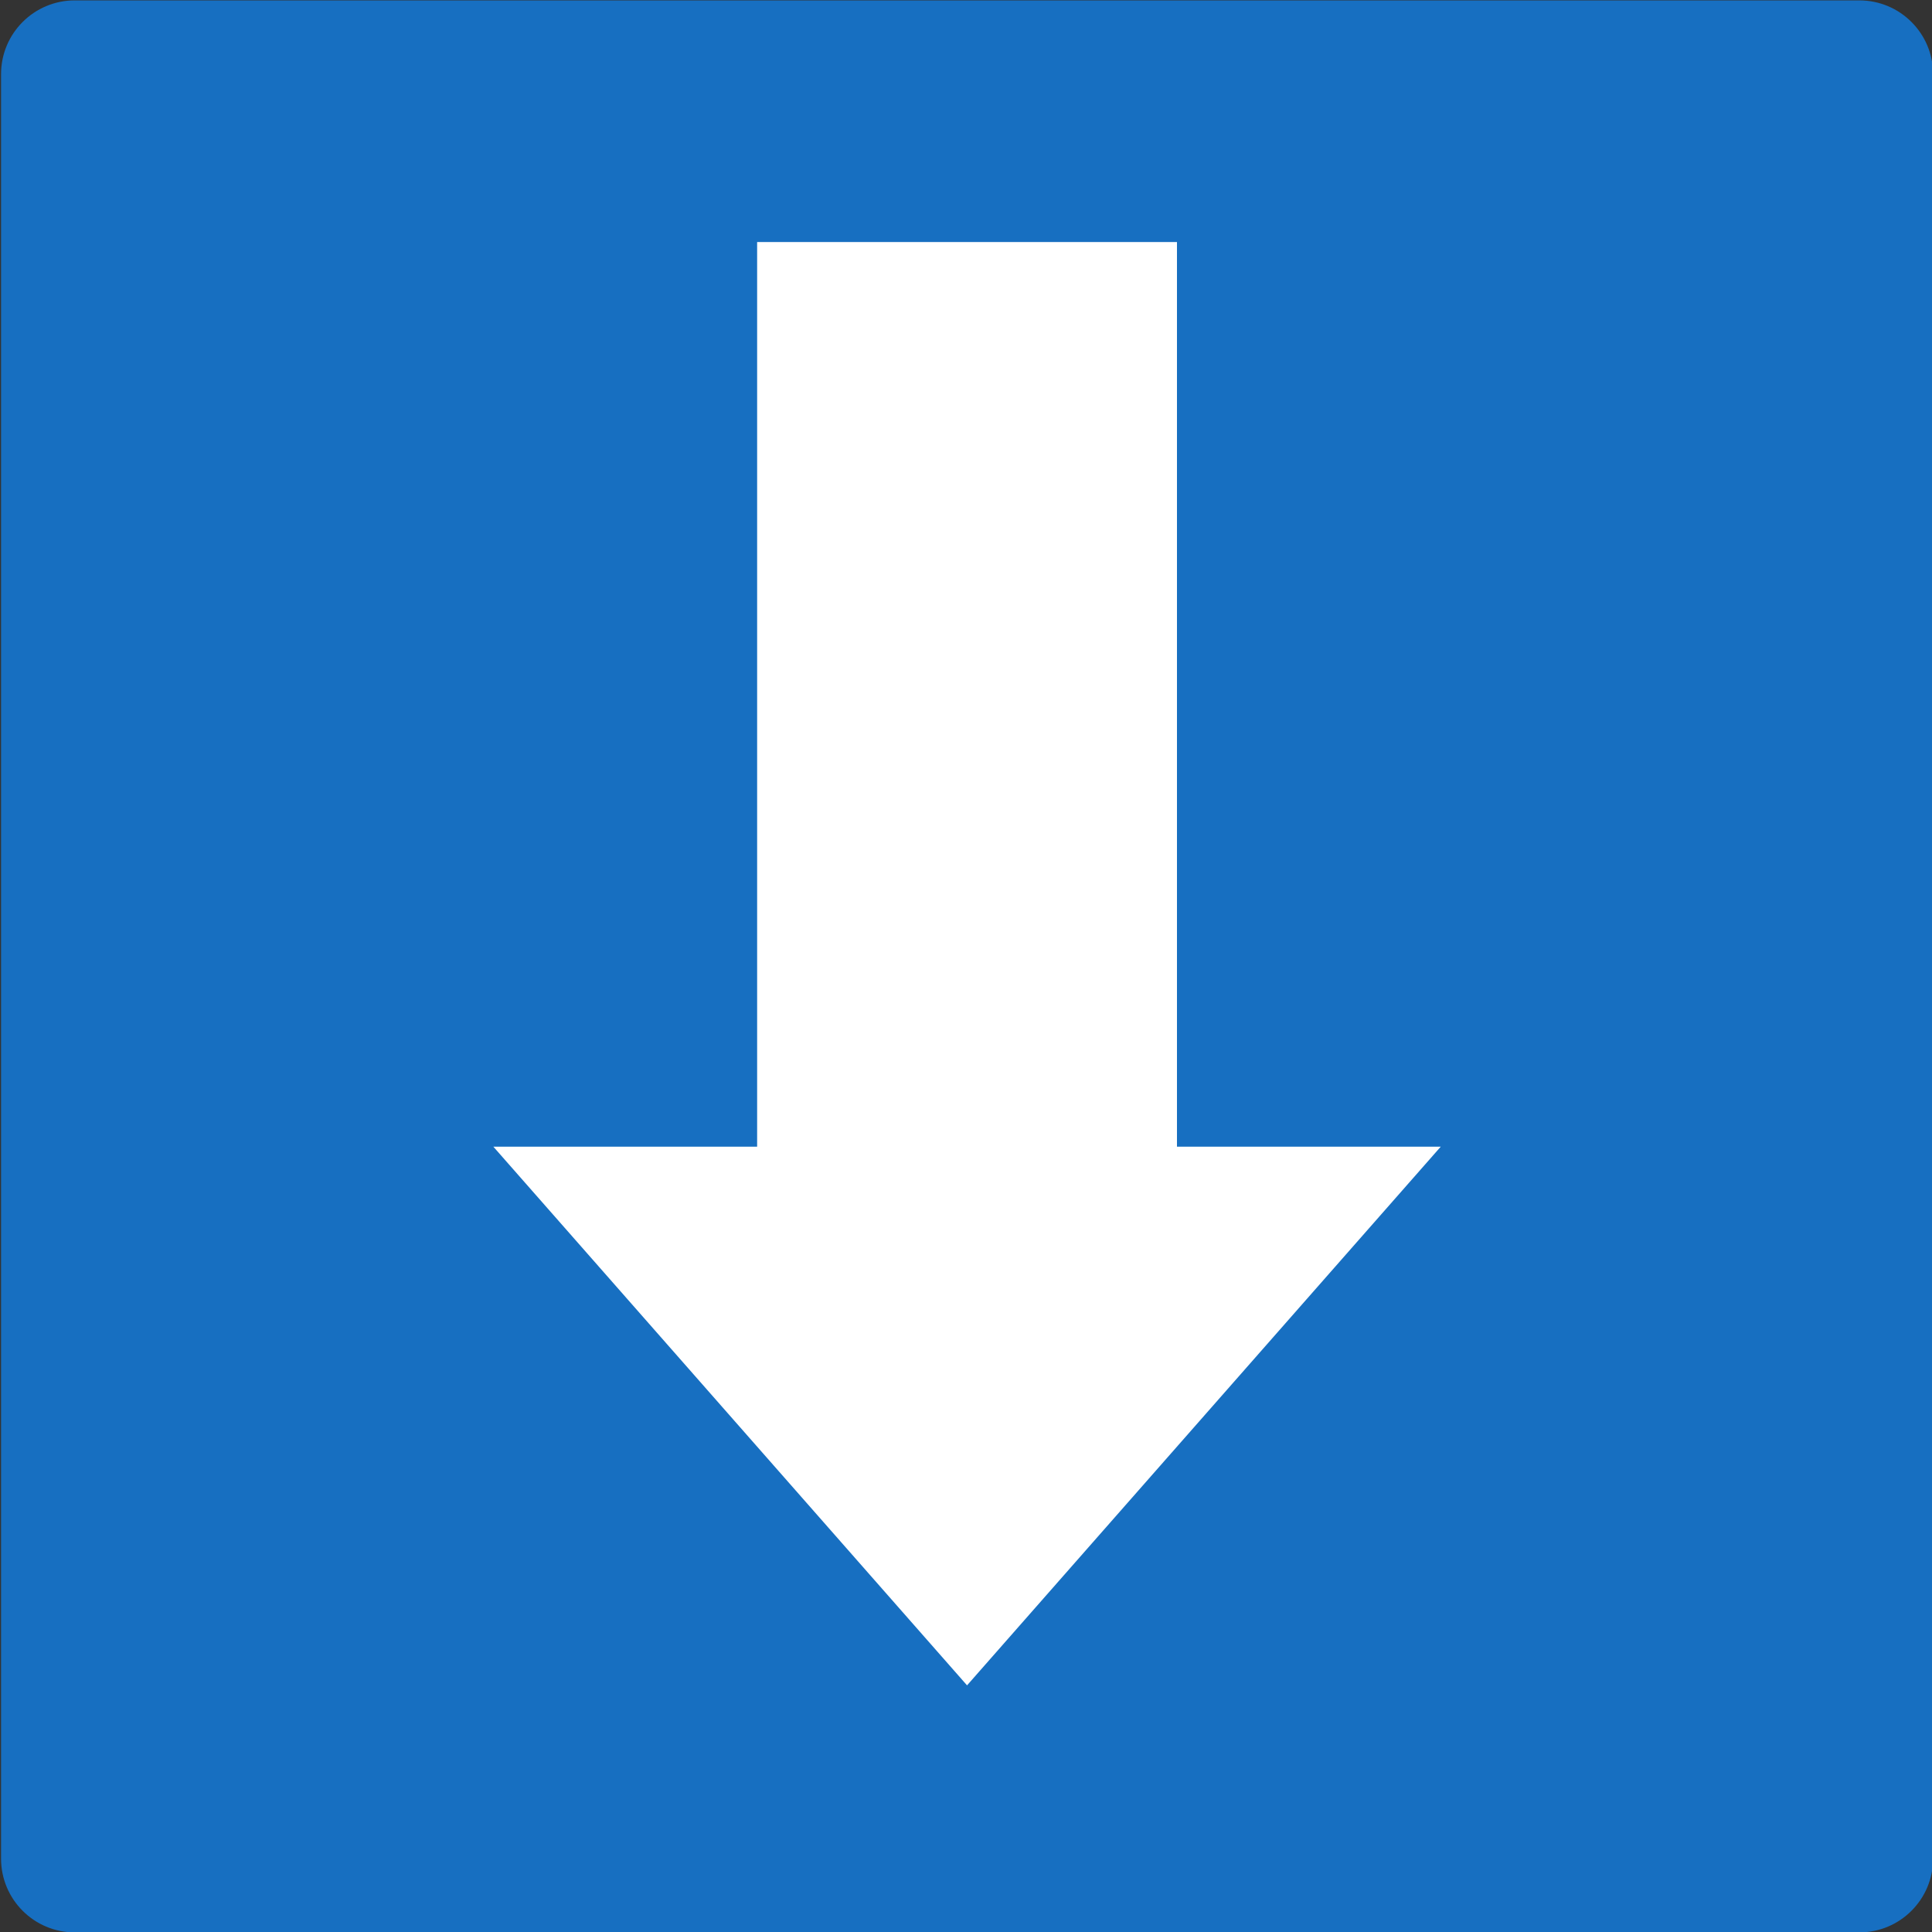
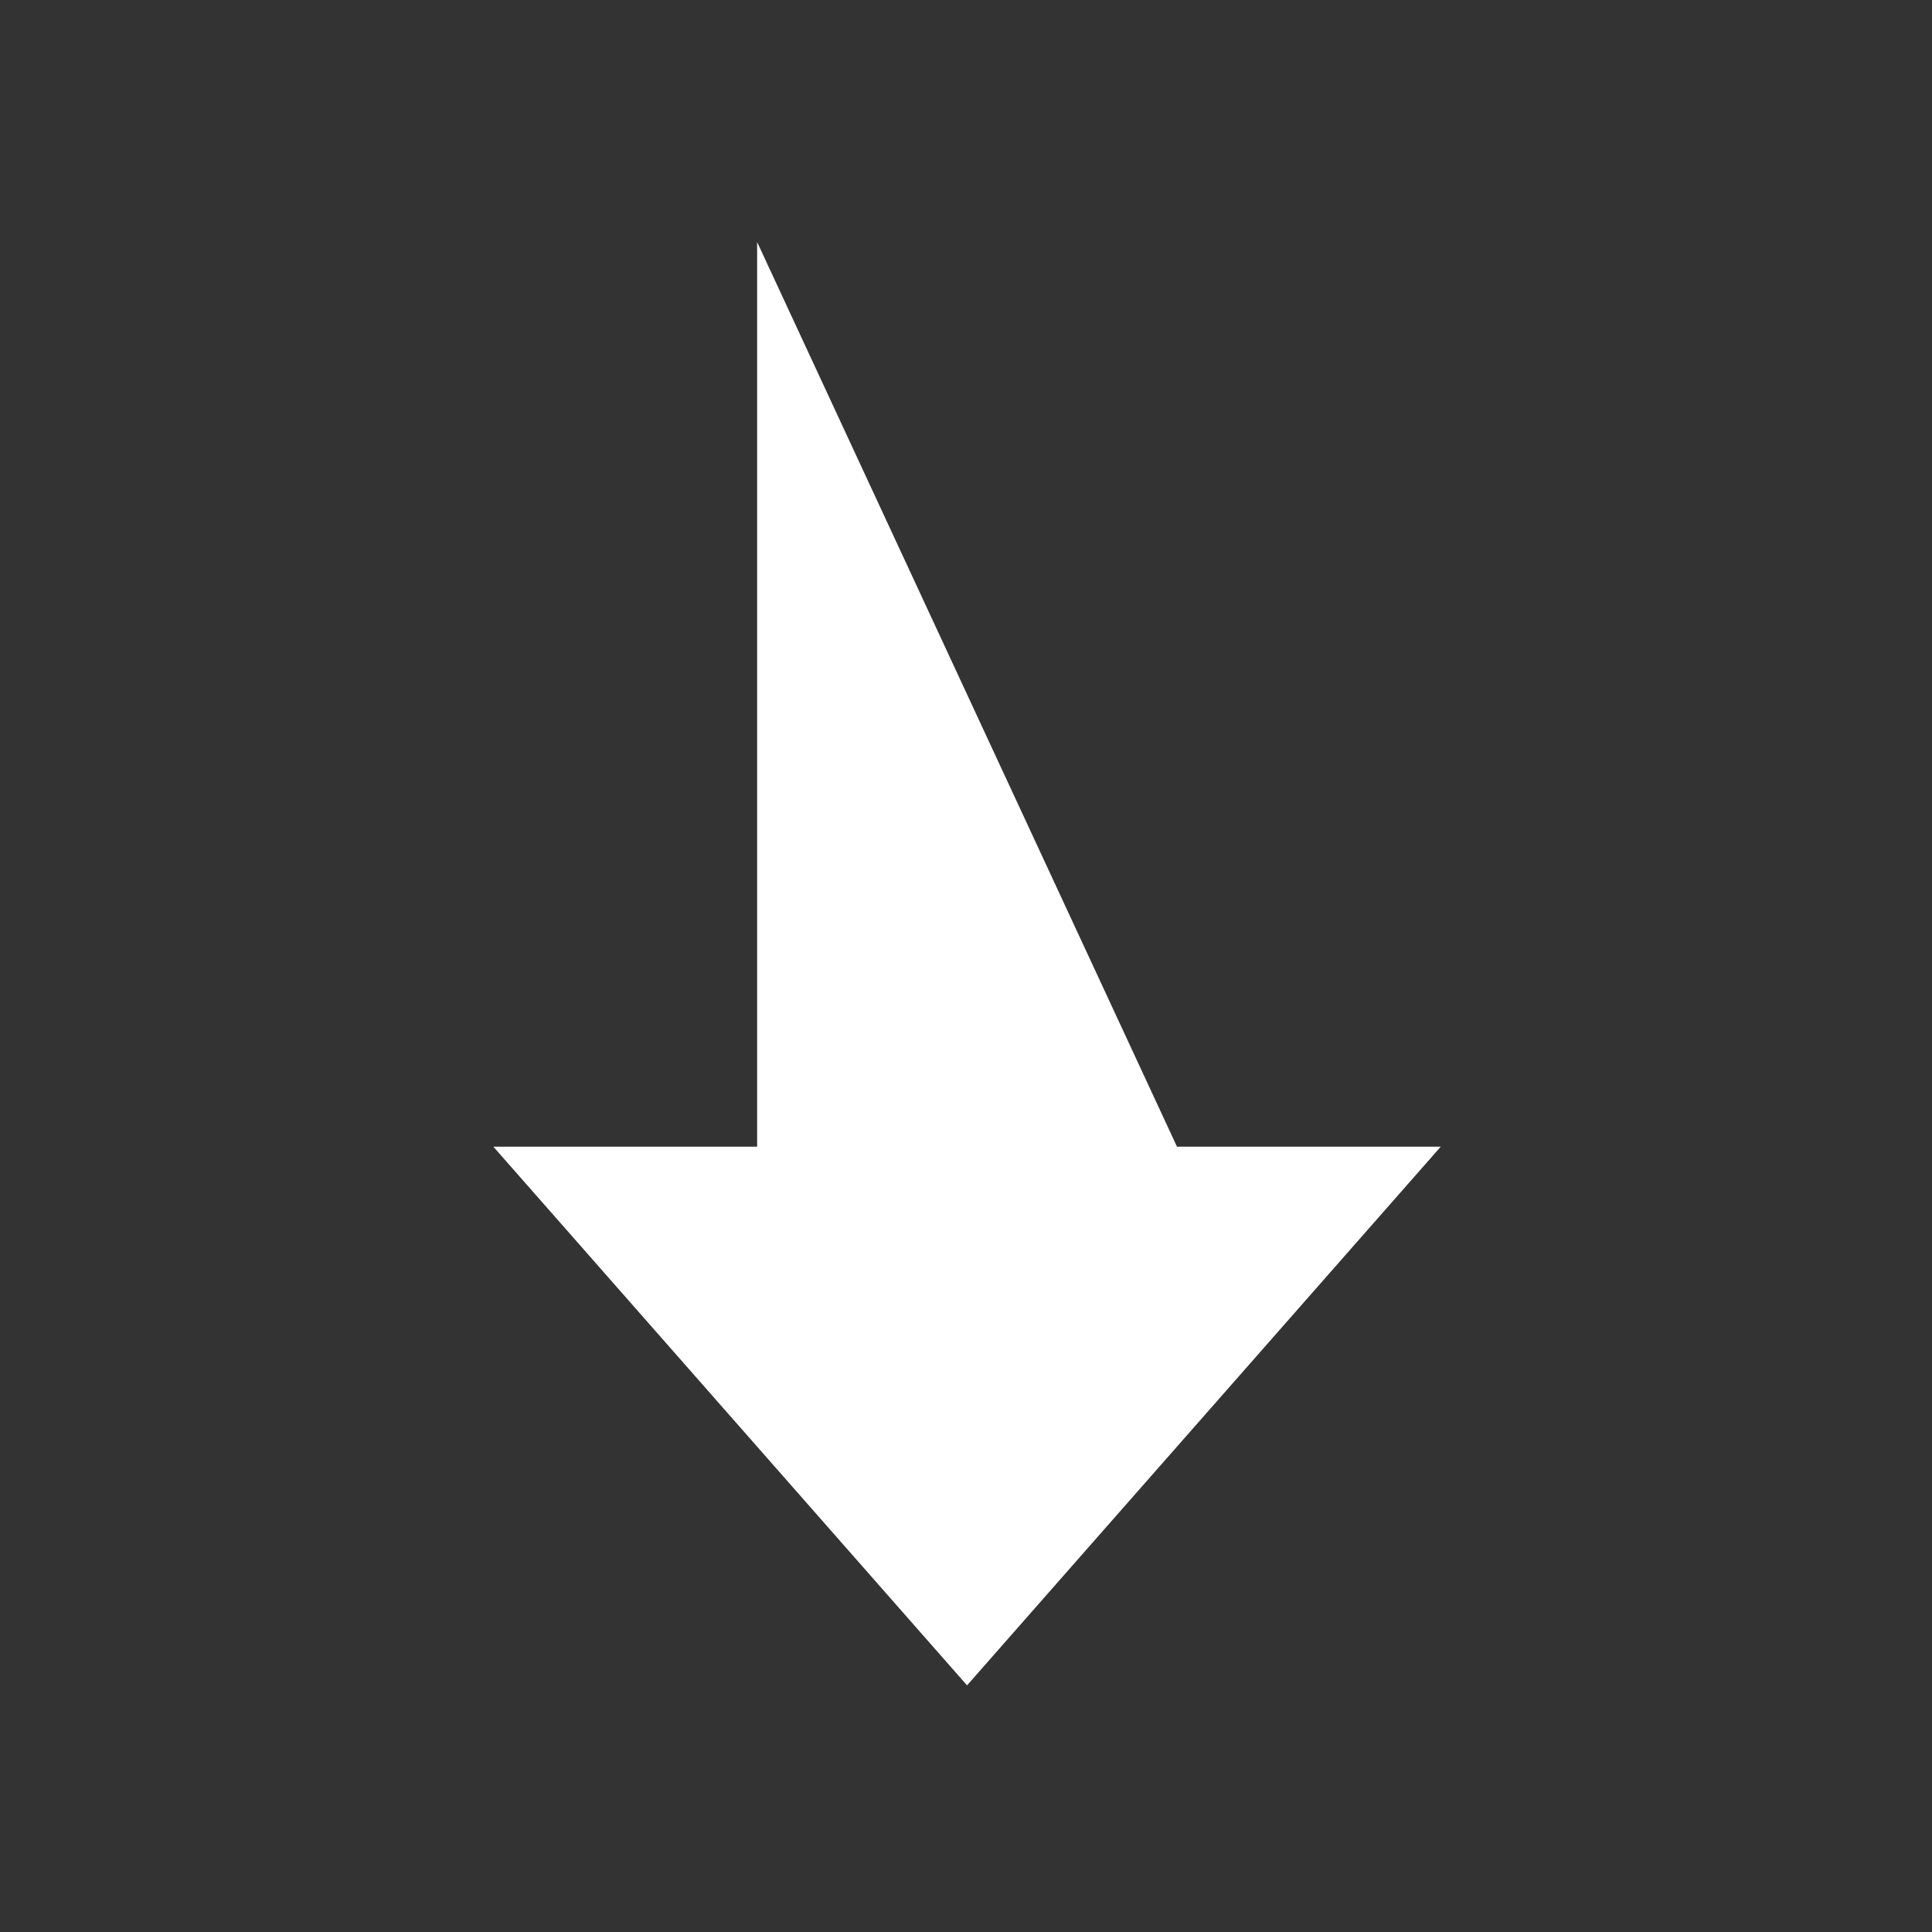
<svg xmlns="http://www.w3.org/2000/svg" height="960" id="svg2728" version="1.0" width="960">
  <rect width="100%" height="100%" fill="#333333" stroke="none" />
  <defs id="defs2730" />
  <g id="layer1" transform="translate(318,-395) rotate(180,480,480)">
-     <path d="M 354.109,564.806 C 333.879,564.806 317.471,548.413 317.471,528.188 L 317.471,-358.562 C 317.471,-378.802 333.879,-395.194 354.109,-395.194 L 1240.847,-395.194 C 1261.077,-395.194 1277.47,-378.802 1277.47,-358.562 L 1277.47,528.188 C 1277.47,548.413 1261.077,564.806 1240.847,564.806 L 354.109,564.806" fill="#176fc1" fill-rule="nonzero" id="path59" stroke="none" />
-     <path d="M 1032.863,-4.77 L 797.478,-272.441 L 562.093,-4.77 L 693.169,-4.77 L 693.169,444.73 L 901.787,444.73 L 901.787,-4.77 L 1032.863,-4.77" fill="white" fill-rule="nonzero" id="path61" stroke="none" />
+     <path d="M 1032.863,-4.77 L 797.478,-272.441 L 562.093,-4.77 L 693.169,-4.77 L 901.787,444.73 L 901.787,-4.77 L 1032.863,-4.77" fill="white" fill-rule="nonzero" id="path61" stroke="none" />
  </g>
</svg>